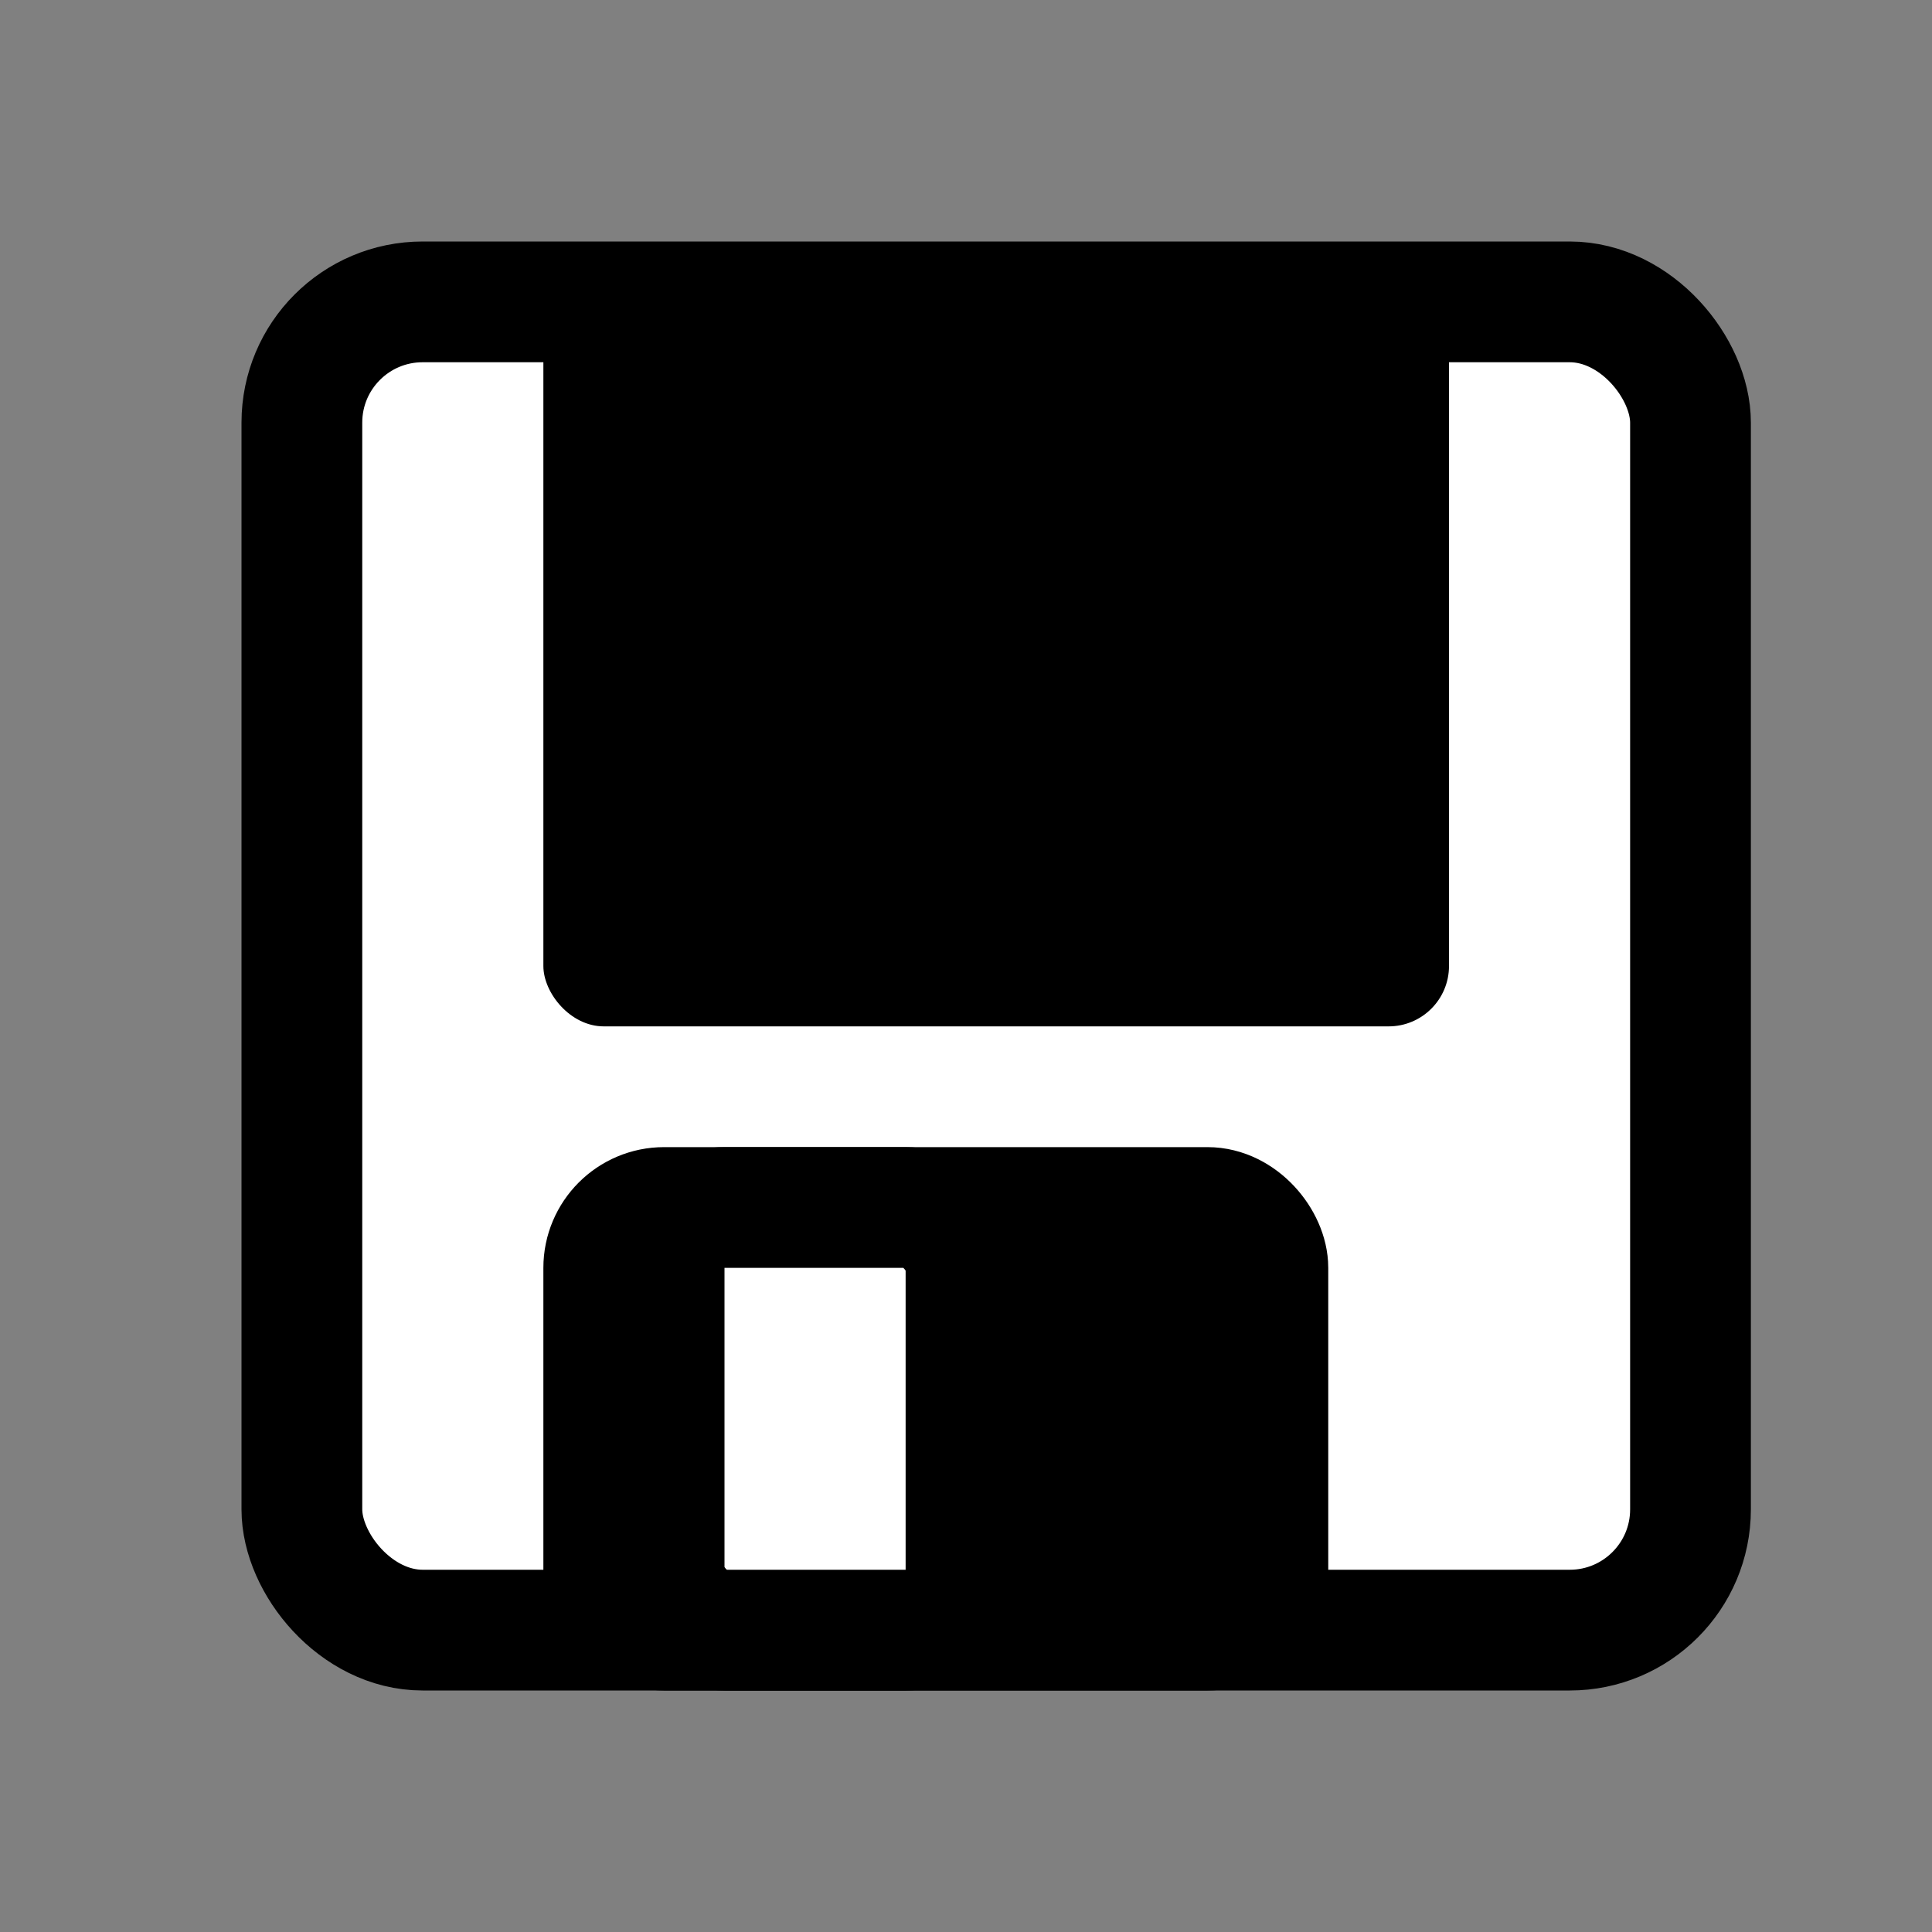
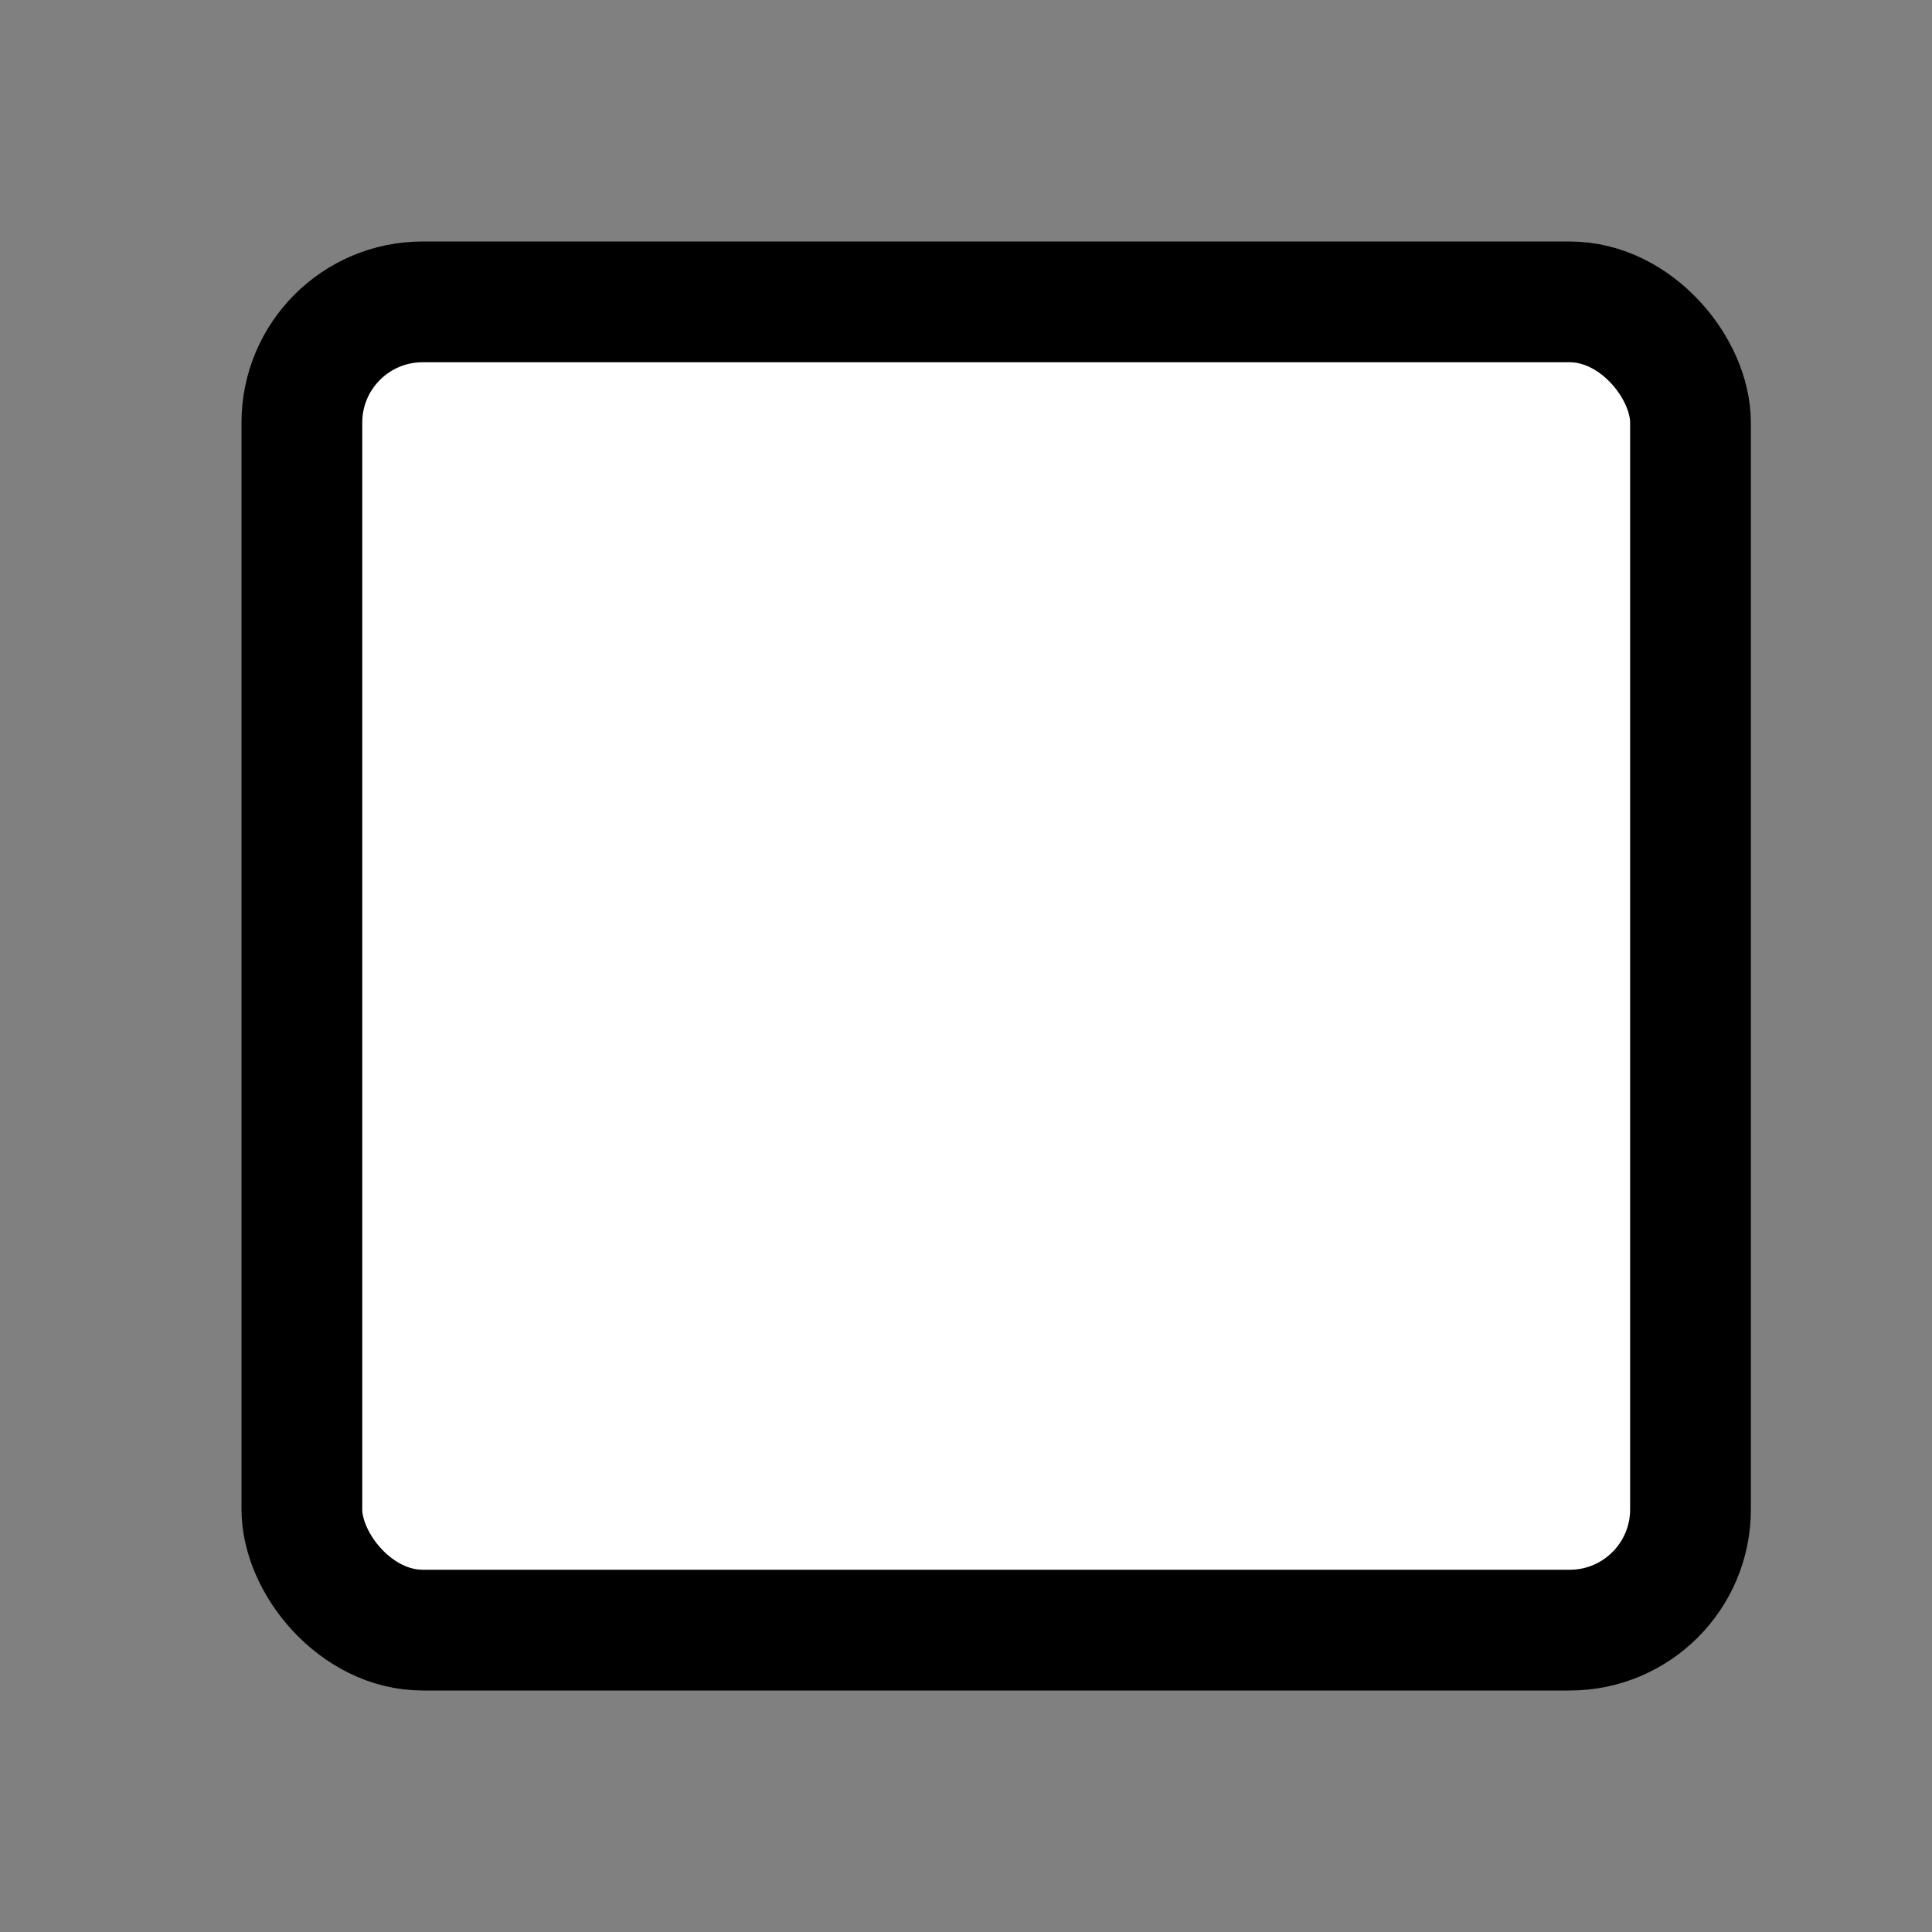
<svg xmlns="http://www.w3.org/2000/svg" xmlns:ns1="http://www.inkscape.org/namespaces/inkscape" xmlns:ns2="http://sodipodi.sourceforge.net/DTD/sodipodi-0.dtd" width="32" height="32" viewBox="0 0 32 32" version="1.1" id="svg1" xml:space="preserve" ns1:version="1.3.2 (091e20e, 2023-11-25, custom)" ns2:docname="save.svg">
  <rect x="0" y="0" width="32" height="32" fill="#808080" stroke="none" />
  <ns2:namedview id="namedview1" pagecolor="#ffffff" bordercolor="#000000" borderopacity="0.25" ns1:showpageshadow="2" ns1:pageopacity="0.0" ns1:pagecheckerboard="0" ns1:deskcolor="#d1d1d1" ns1:document-units="px" ns1:zoom="17.964932" ns1:cx="15.808576" ns1:cy="17.784648" ns1:window-width="1920" ns1:window-height="1009" ns1:window-x="-8" ns1:window-y="-8" ns1:window-maximized="1" ns1:current-layer="layer1" showgrid="true">
    <ns1:grid id="grid2" units="px" originx="0" originy="0" spacingx="1" spacingy="1" empcolor="#0099e5" empopacity="0.302" color="#0099e5" opacity="0.149" empspacing="8" dotted="false" gridanglex="30" gridanglez="30" visible="true" />
  </ns2:namedview>
  <defs id="defs1" />
  <g ns1:label="Layer 1" ns1:groupmode="layer" id="layer1">
    <rect style="fill:#ffffff;stroke:#000000;stroke-width:2;-inkscape-stroke:none" id="rect1" width="23" height="22" x="5" y="5" ry="2" />
-     <rect style="fill:#000000;stroke:#000000;stroke-width:2;-inkscape-stroke:none" id="rect2" width="11" height="7" x="10" y="20" ry="1" />
-     <rect style="fill:#ffffff;stroke:#000000;stroke-width:2;-inkscape-stroke:none" id="rect4" width="5" height="7" x="11" y="20" ry="1" />
-     <rect style="fill:#000000;stroke:none;stroke-width:2;-inkscape-stroke:none" id="rect5" width="15" height="12" x="9" y="5" ry="1" />
  </g>
</svg>